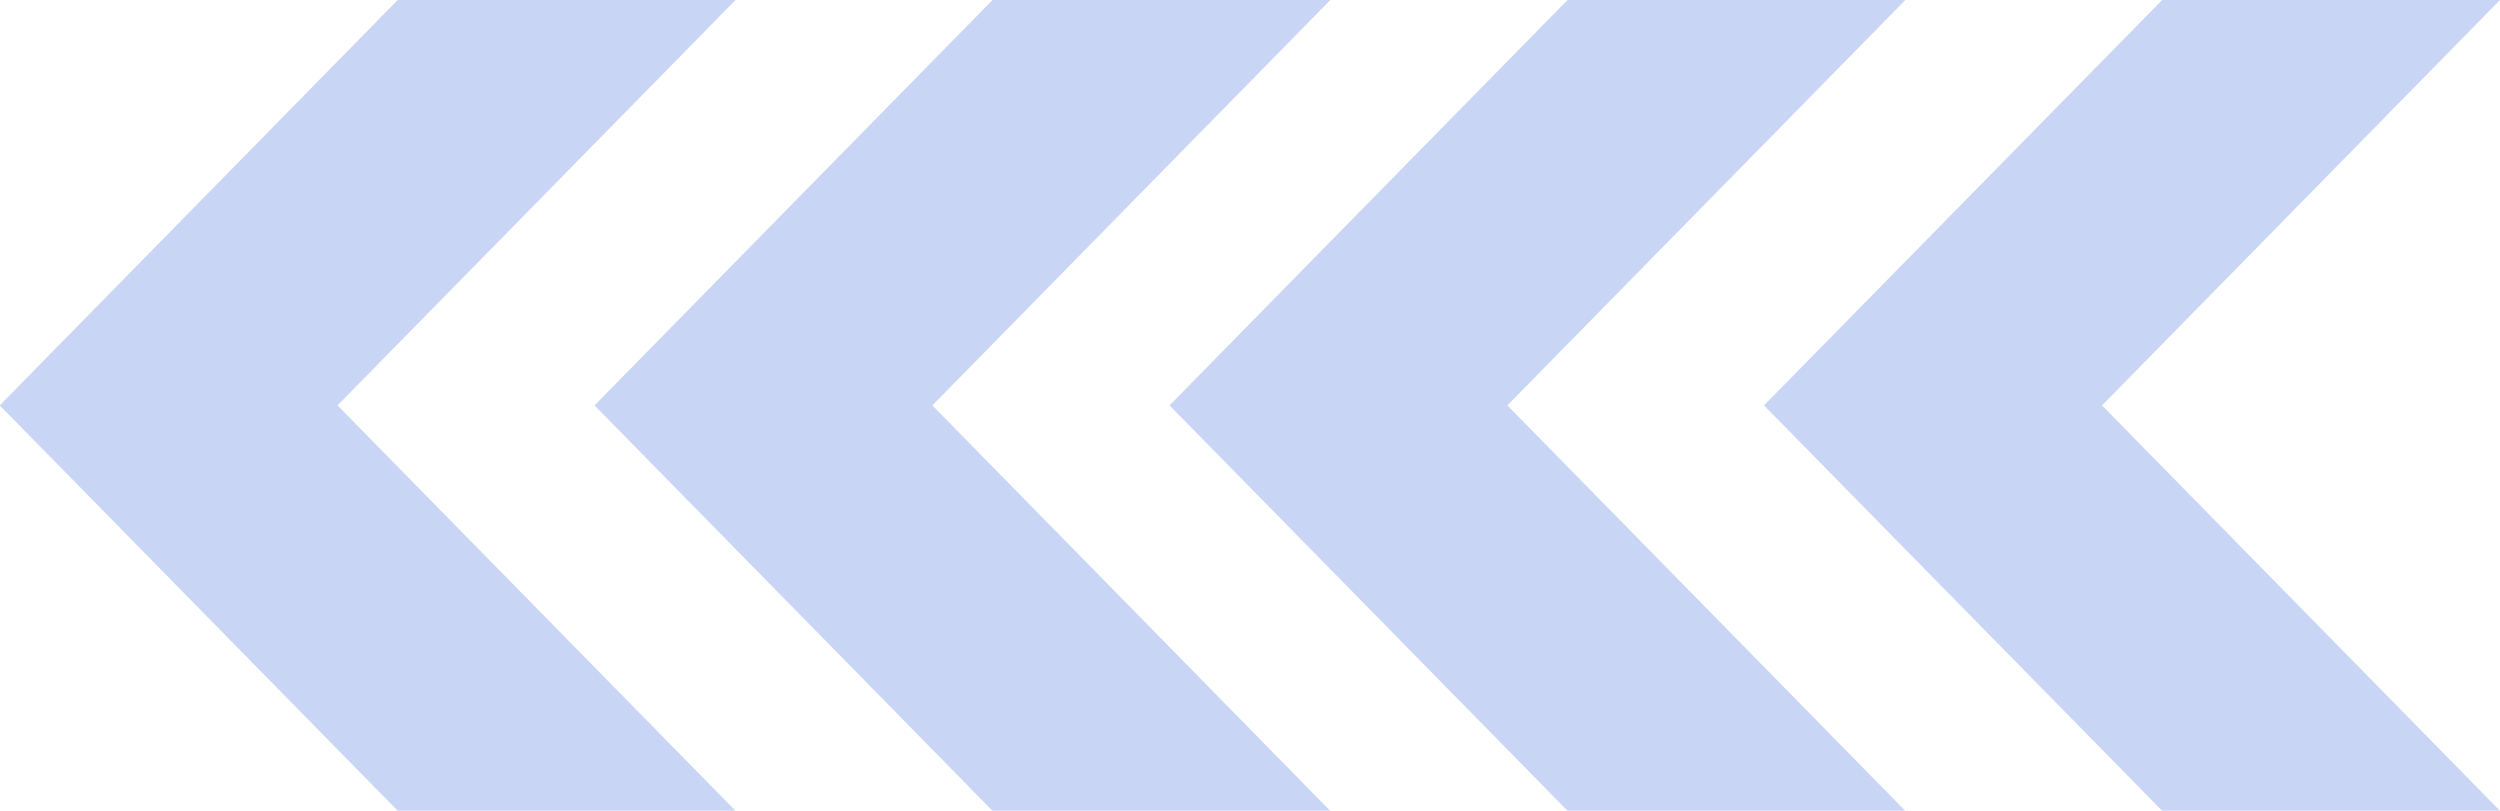
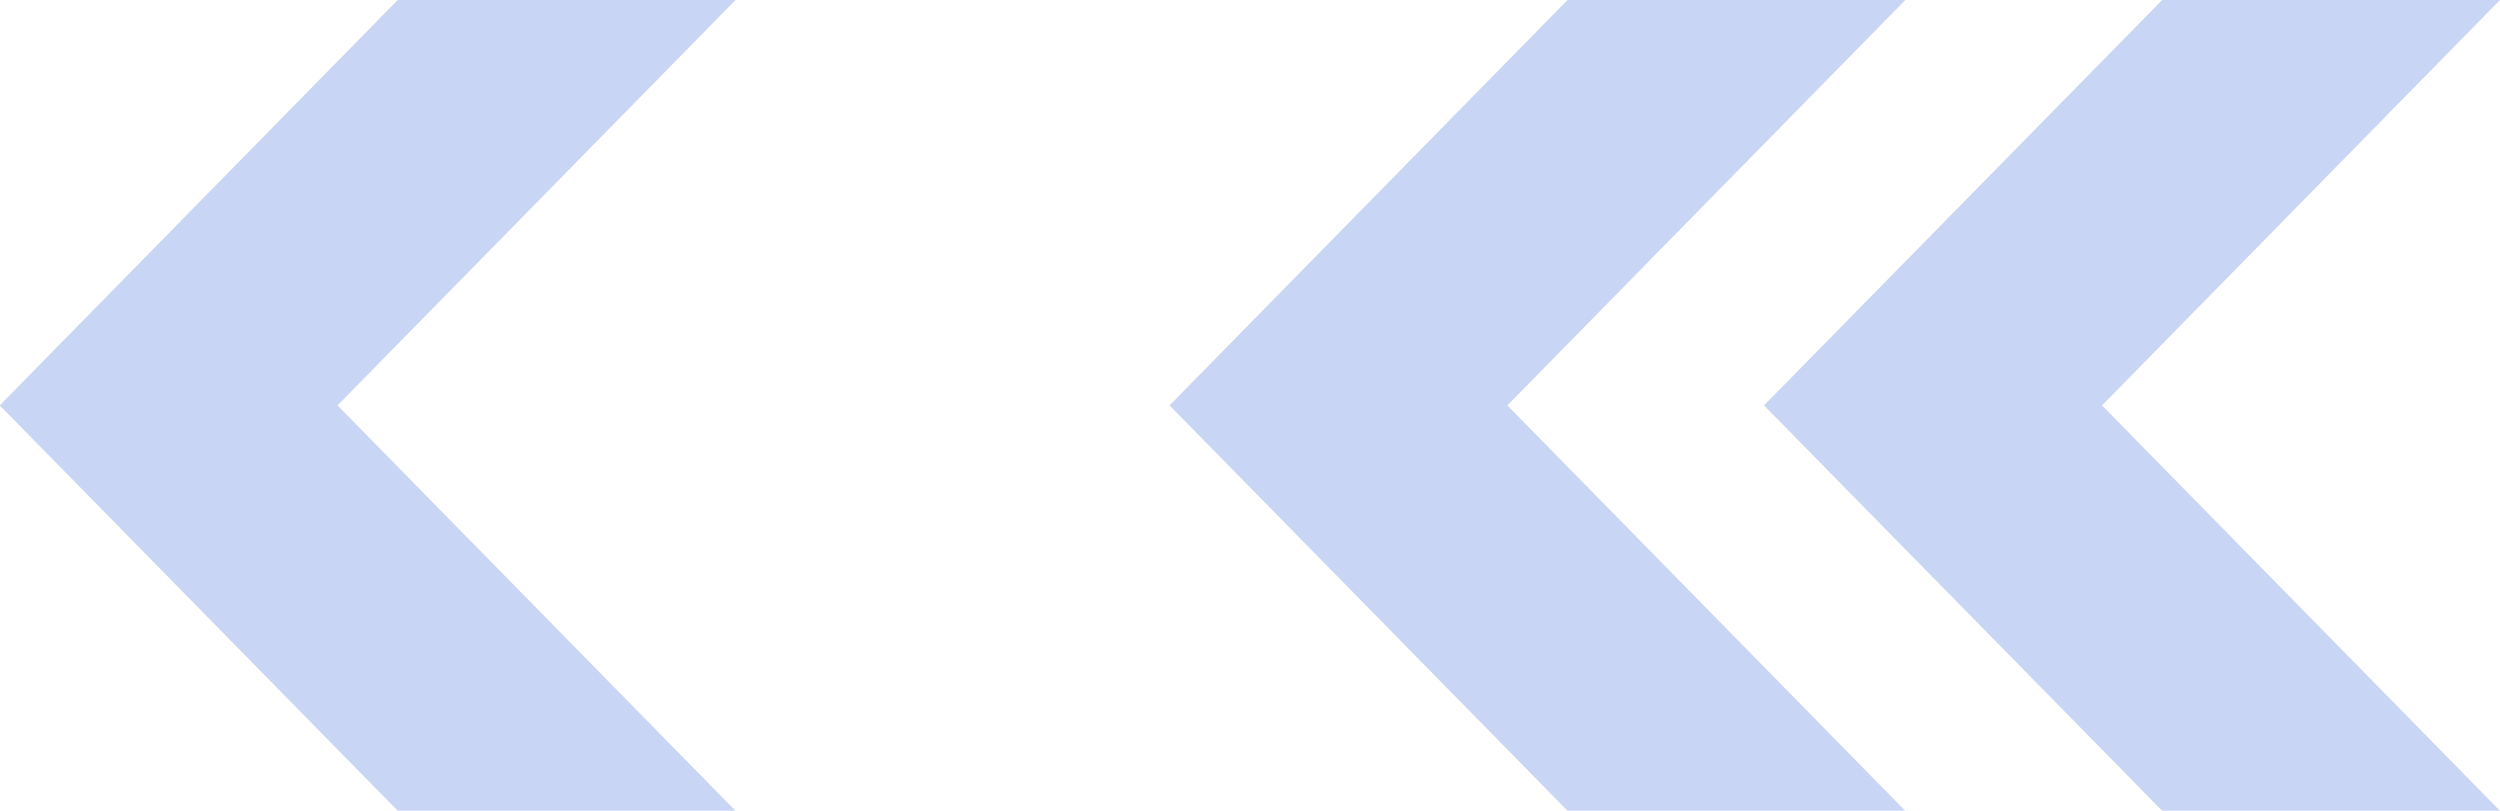
<svg xmlns="http://www.w3.org/2000/svg" width="37" height="12" viewBox="0 0 37 12">
  <g transform="translate(37 12) rotate(180)" opacity="0.4">
-     <path d="M23.011,0,28.9,6l-5.89,6h5L33.9,6,28.009,0Z" transform="translate(-14.209 0)" fill="#7997E3" />
+     <path d="M23.011,0,28.9,6l-5.89,6h5L33.9,6,28.009,0" transform="translate(-14.209 0)" fill="#7997E3" />
    <path d="M0,0,5.89,6,0,12H5l5.893-6L5,0Z" transform="translate(0 0)" fill="#7997E3" />
    <path d="M68.271,0l5.891,6-5.891,6h5l5.89-6L73.27,0Z" transform="translate(-42.157 0)" fill="#7997E3" />
-     <path d="M45.26,0l5.888,6-5.89,6h5l5.89-6-5.89-6Z" transform="translate(-27.947 0)" fill="#7997E3" />
  </g>
</svg>